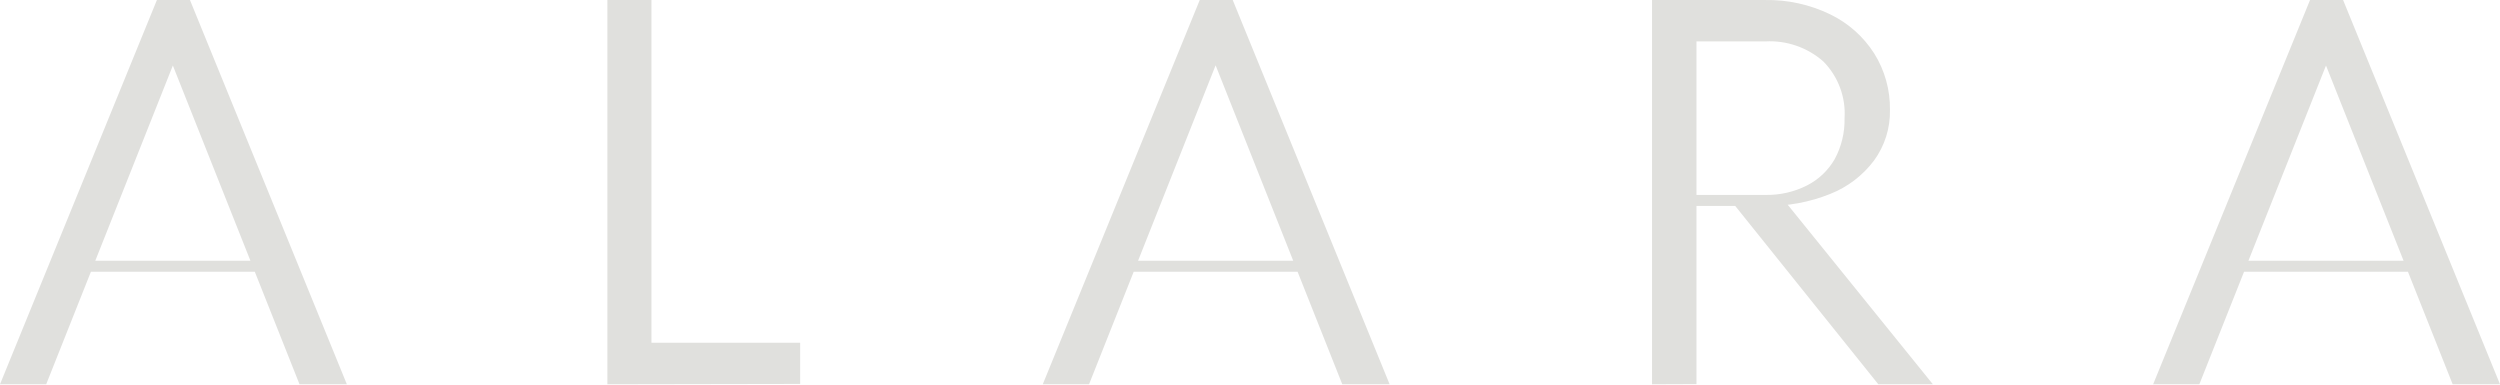
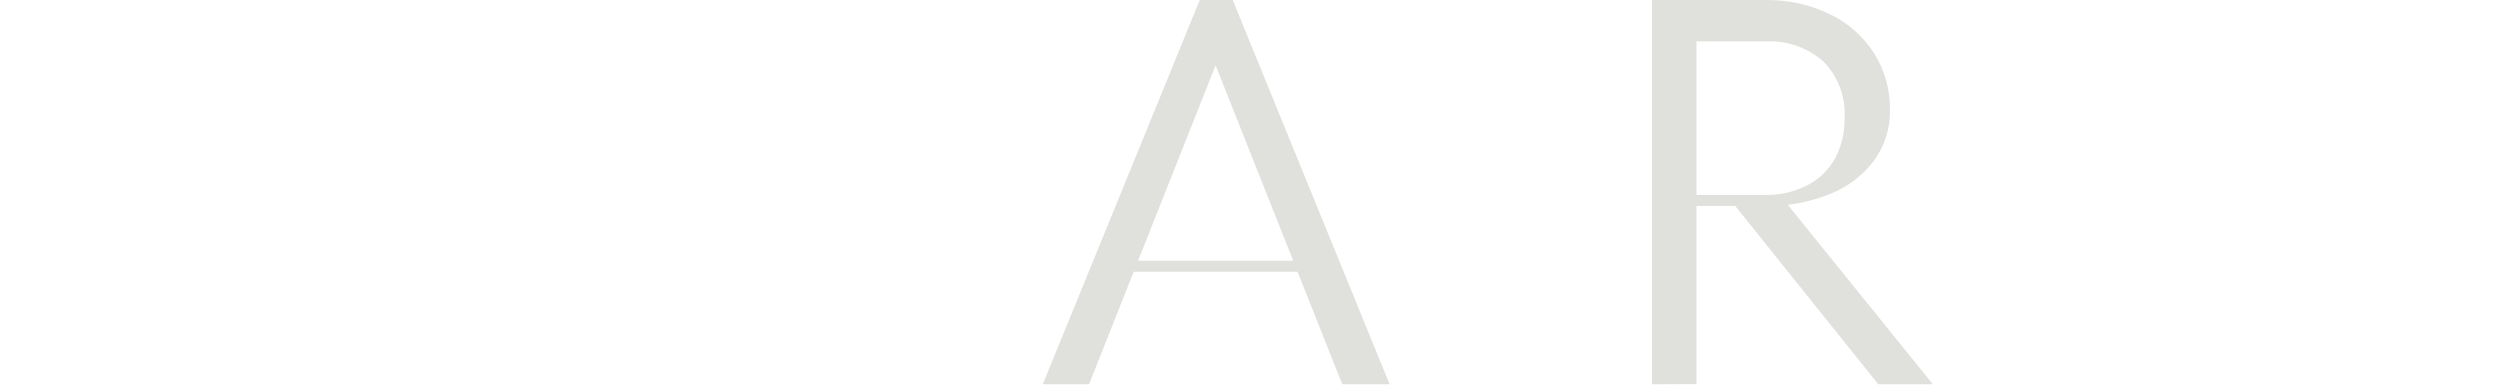
<svg xmlns="http://www.w3.org/2000/svg" width="1920" height="296" viewBox="0 0 1920 296" fill="none">
-   <path d="M0 295.134L120.501 0.019H145.887L266.388 295.134H230.035L127.677 37.541H137.831L35.473 295.134H0ZM57.069 208.685V200.249H213.517V208.685H57.069Z" fill="#E0E0DD" />
-   <path d="M466.468 295.134V0.019H500.316V263.213H614.521V294.864L466.468 295.134Z" fill="#E0E0DD" />
  <path d="M800.84 295.134L921.408 0.019H946.727L1067.23 295.134H1030.87L928.584 37.541H938.603L836.38 295.134H800.84ZM857.976 208.685V200.249H1014.42V208.685H857.976Z" fill="#E0E0DD" />
  <path d="M1268.77 295.134V0.019H1355.49C1372.83 -0.301 1389.99 3.468 1405.59 11.019C1419.46 17.715 1431.18 28.14 1439.44 41.118C1447.53 54.088 1451.71 69.103 1451.49 84.376C1451.78 98.343 1447.48 112.022 1439.23 123.315C1430.56 134.848 1418.84 143.75 1405.38 149.027C1389.62 155.337 1372.75 158.434 1355.76 158.138H1291.86V149.702H1355.76C1366.82 149.928 1377.77 147.449 1387.65 142.481C1396.61 137.959 1404.04 130.921 1409.04 122.236C1414.26 112.585 1416.87 101.748 1416.62 90.787C1417.13 82.785 1415.94 74.767 1413.13 67.255C1410.32 59.743 1405.95 52.906 1400.31 47.191C1388.07 36.416 1372.06 30.888 1355.76 31.805H1302.89V294.999L1268.77 295.134ZM1442.55 295.134L1329.22 153.886H1370.25L1484.45 295.134H1442.55Z" fill="#E0E0DD" />
-   <path d="M1653.61 295.134L1774.11 0.019H1799.5L1920 295.134H1883.65L1781.29 37.541H1791.44L1689.09 295.134H1653.61ZM1710.68 208.685V200.249H1867.13V208.685H1710.68Z" fill="#E0E0DD" />
</svg>